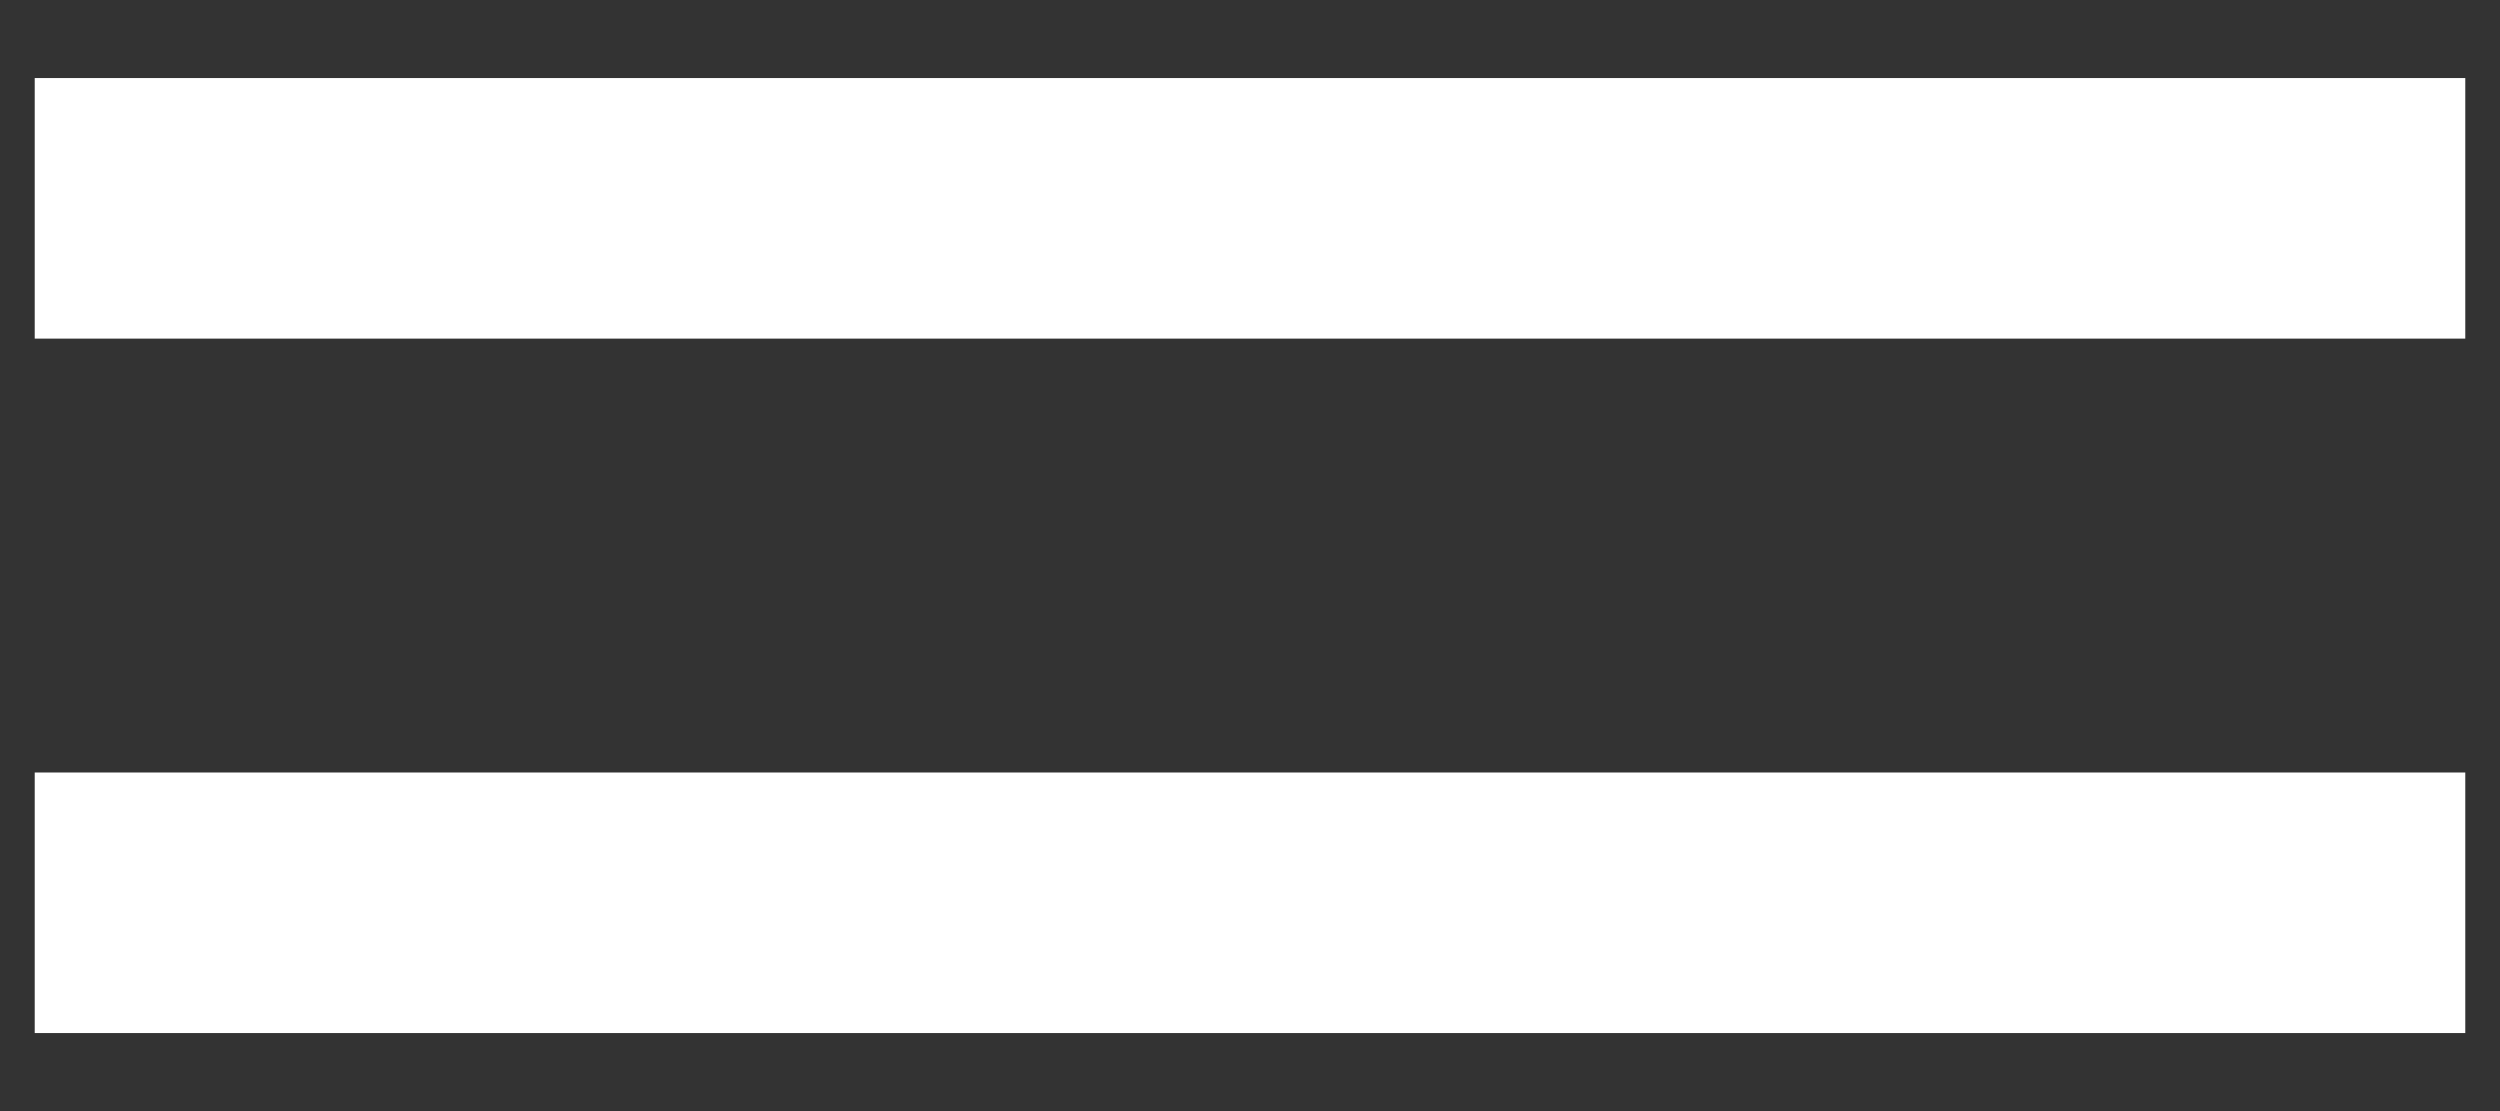
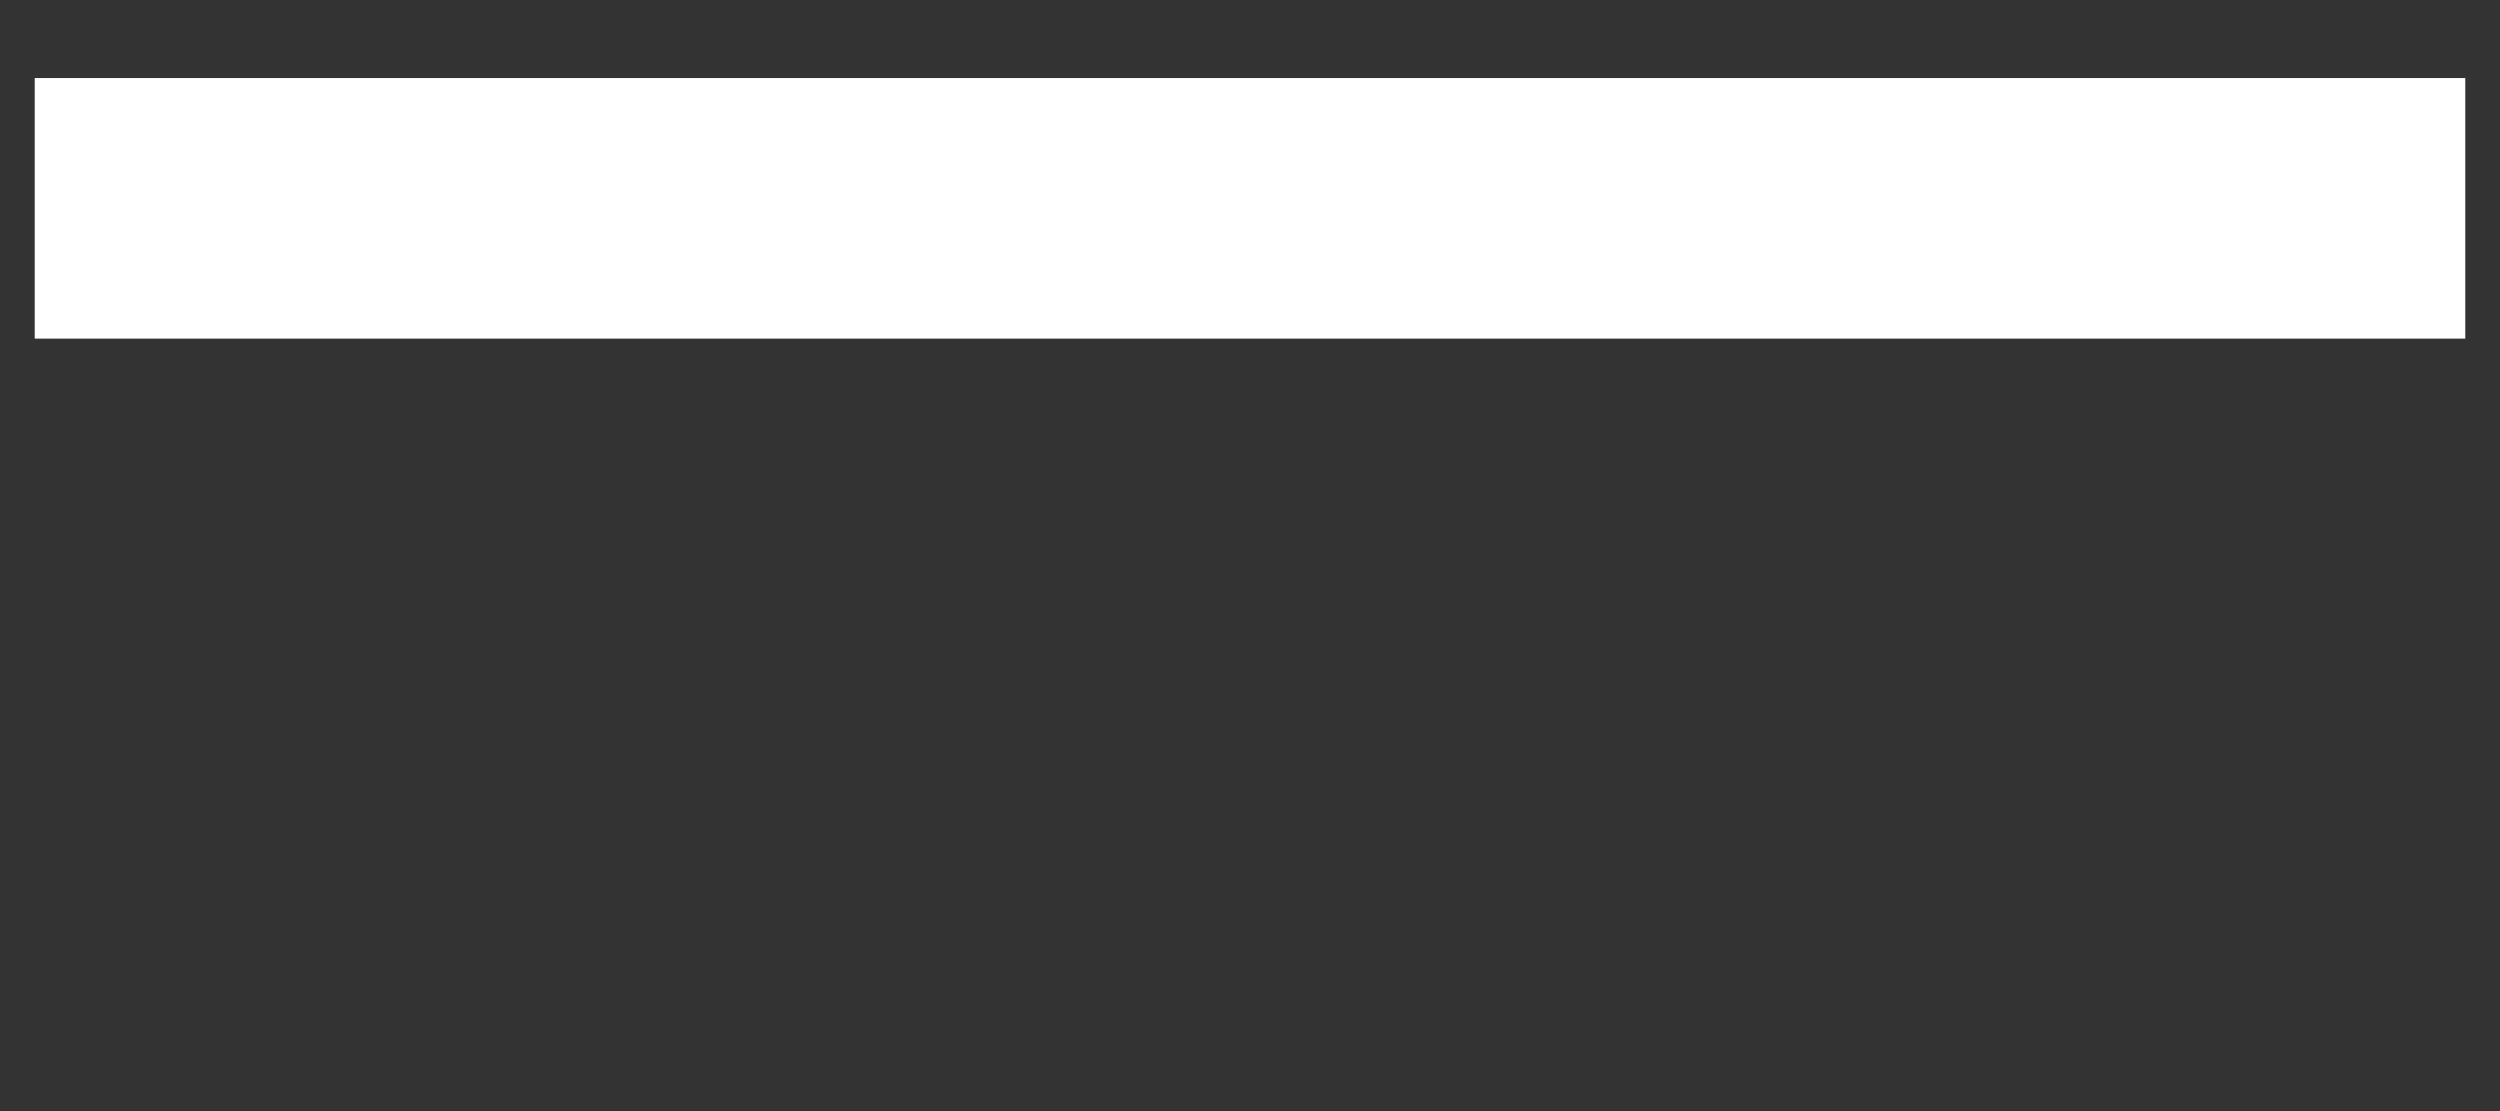
<svg xmlns="http://www.w3.org/2000/svg" width="18" height="8" viewBox="0 0 18 8" fill="none">
  <rect x="0" y="0" width="18" height="8" fill="#333333" stroke="none" />
-   <path d="M17.75 2.438H0.25V0.562H17.75V2.438ZM17.75 7.438H0.25V5.562H17.75V7.438Z" fill="white" />
+   <path d="M17.75 2.438H0.25V0.562H17.75V2.438ZM17.75 7.438H0.25H17.75V7.438Z" fill="white" />
</svg>